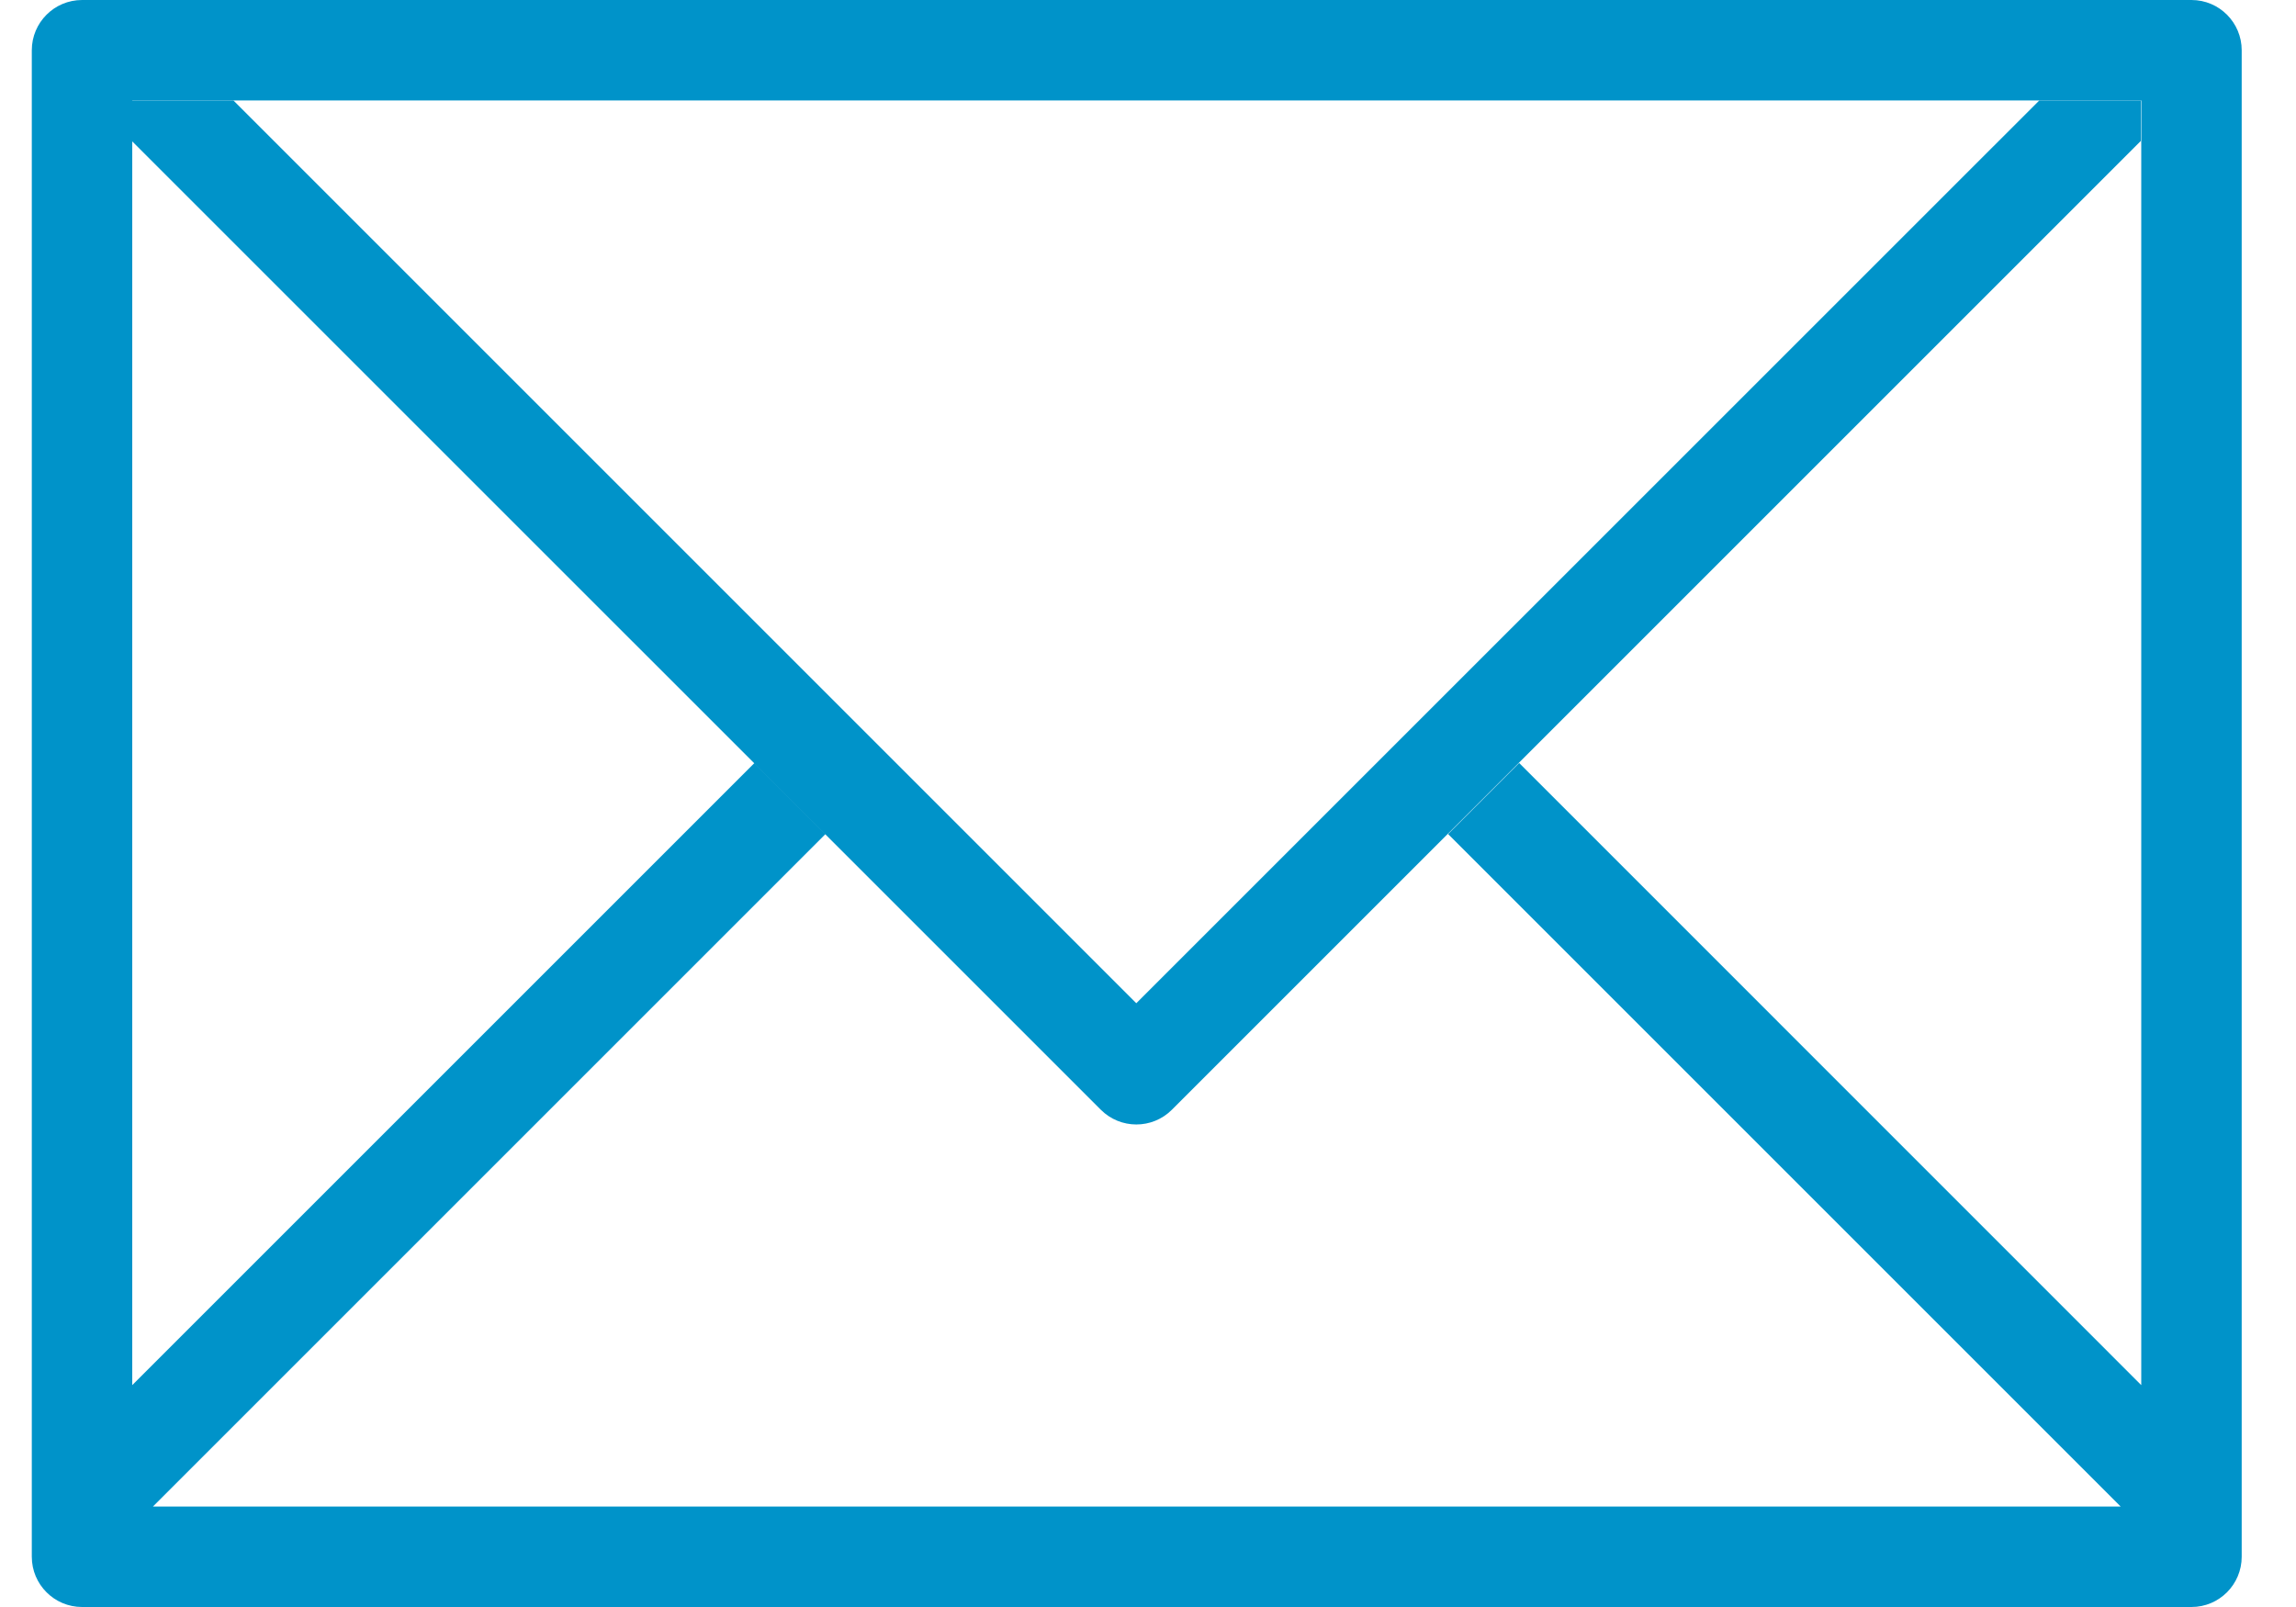
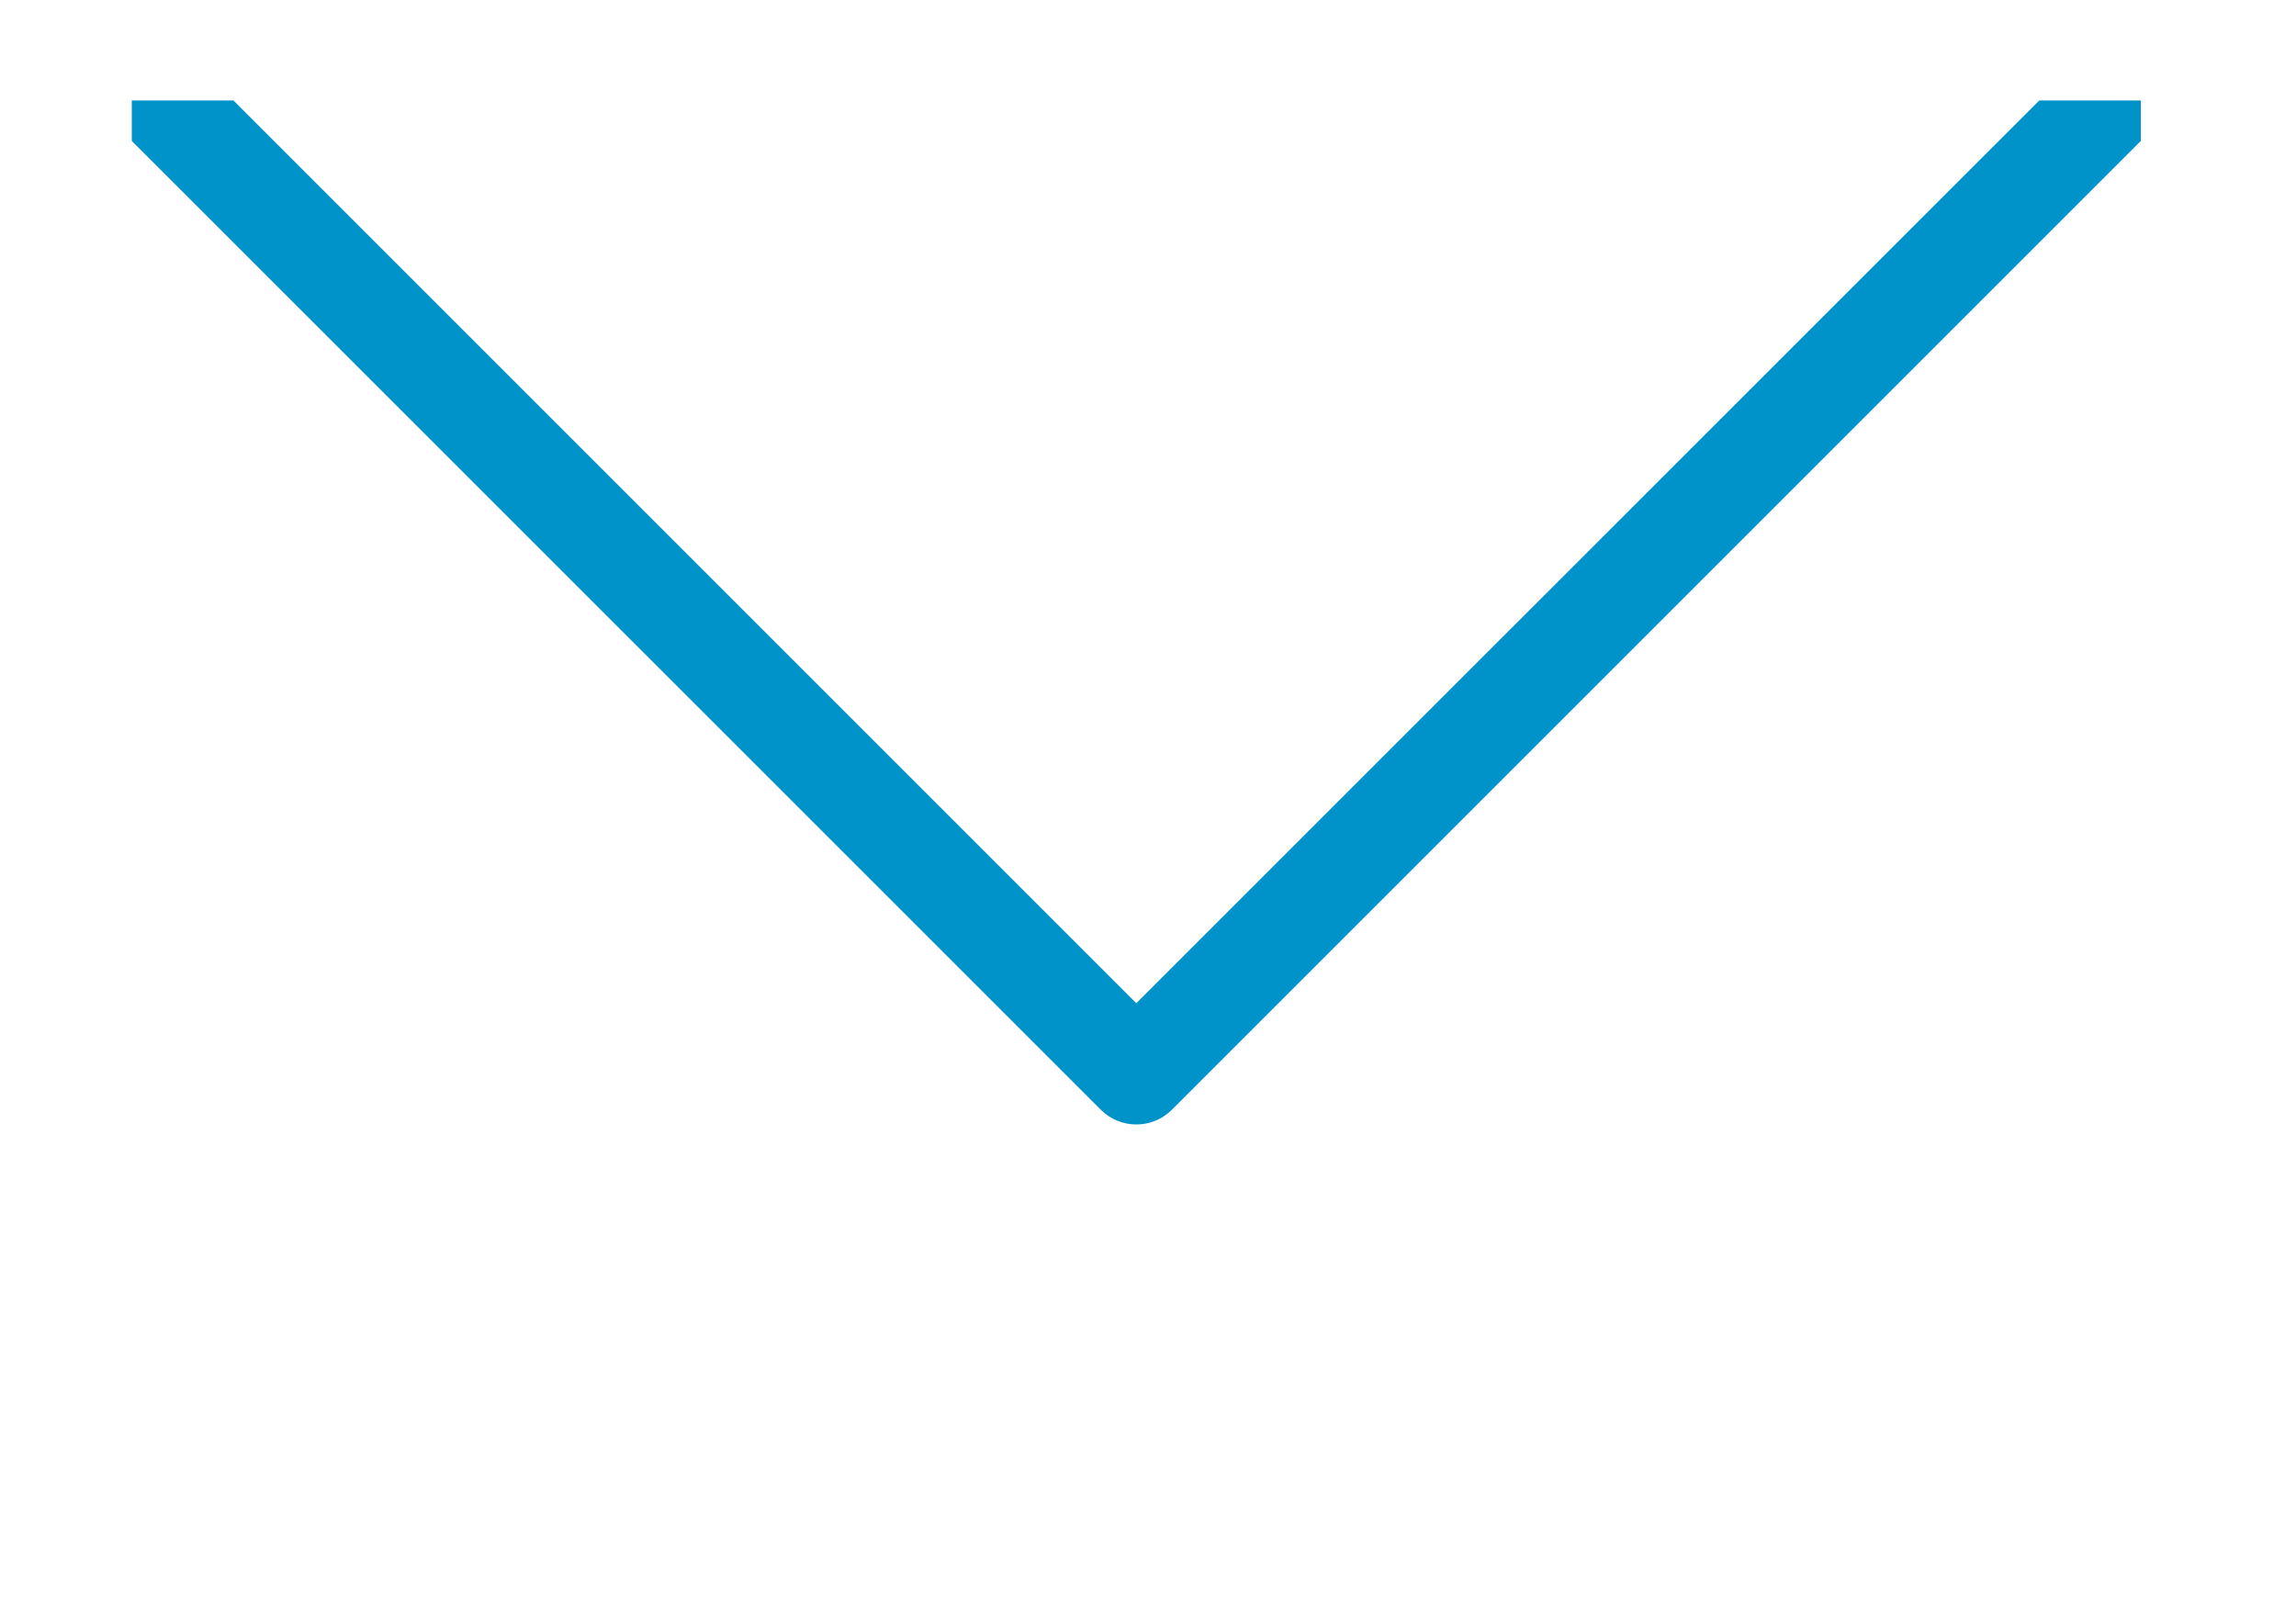
<svg xmlns="http://www.w3.org/2000/svg" width="20" height="14" viewBox="0 0 20 14" fill="none">
-   <path d="M19.09 0H0.715C0.473 0 0.277 0.196 0.277 0.438V13.562C0.277 13.804 0.473 14 0.715 14H19.09C19.331 14 19.527 13.804 19.527 13.562V0.438C19.527 0.196 19.331 0 19.09 0ZM18.652 12.067L13.233 6.647L12.614 7.266L18.473 13.125H1.332L7.191 7.266L6.572 6.647L1.152 12.067V0.875H18.652V12.067Z" fill="#0093C9" />
  <path d="M17.764 0.875L9.898 8.74L2.033 0.875H1.148V1.228L9.589 9.668C9.76 9.839 10.037 9.839 10.208 9.668L18.648 1.228V0.875H17.764Z" fill="#0093C9" />
</svg>